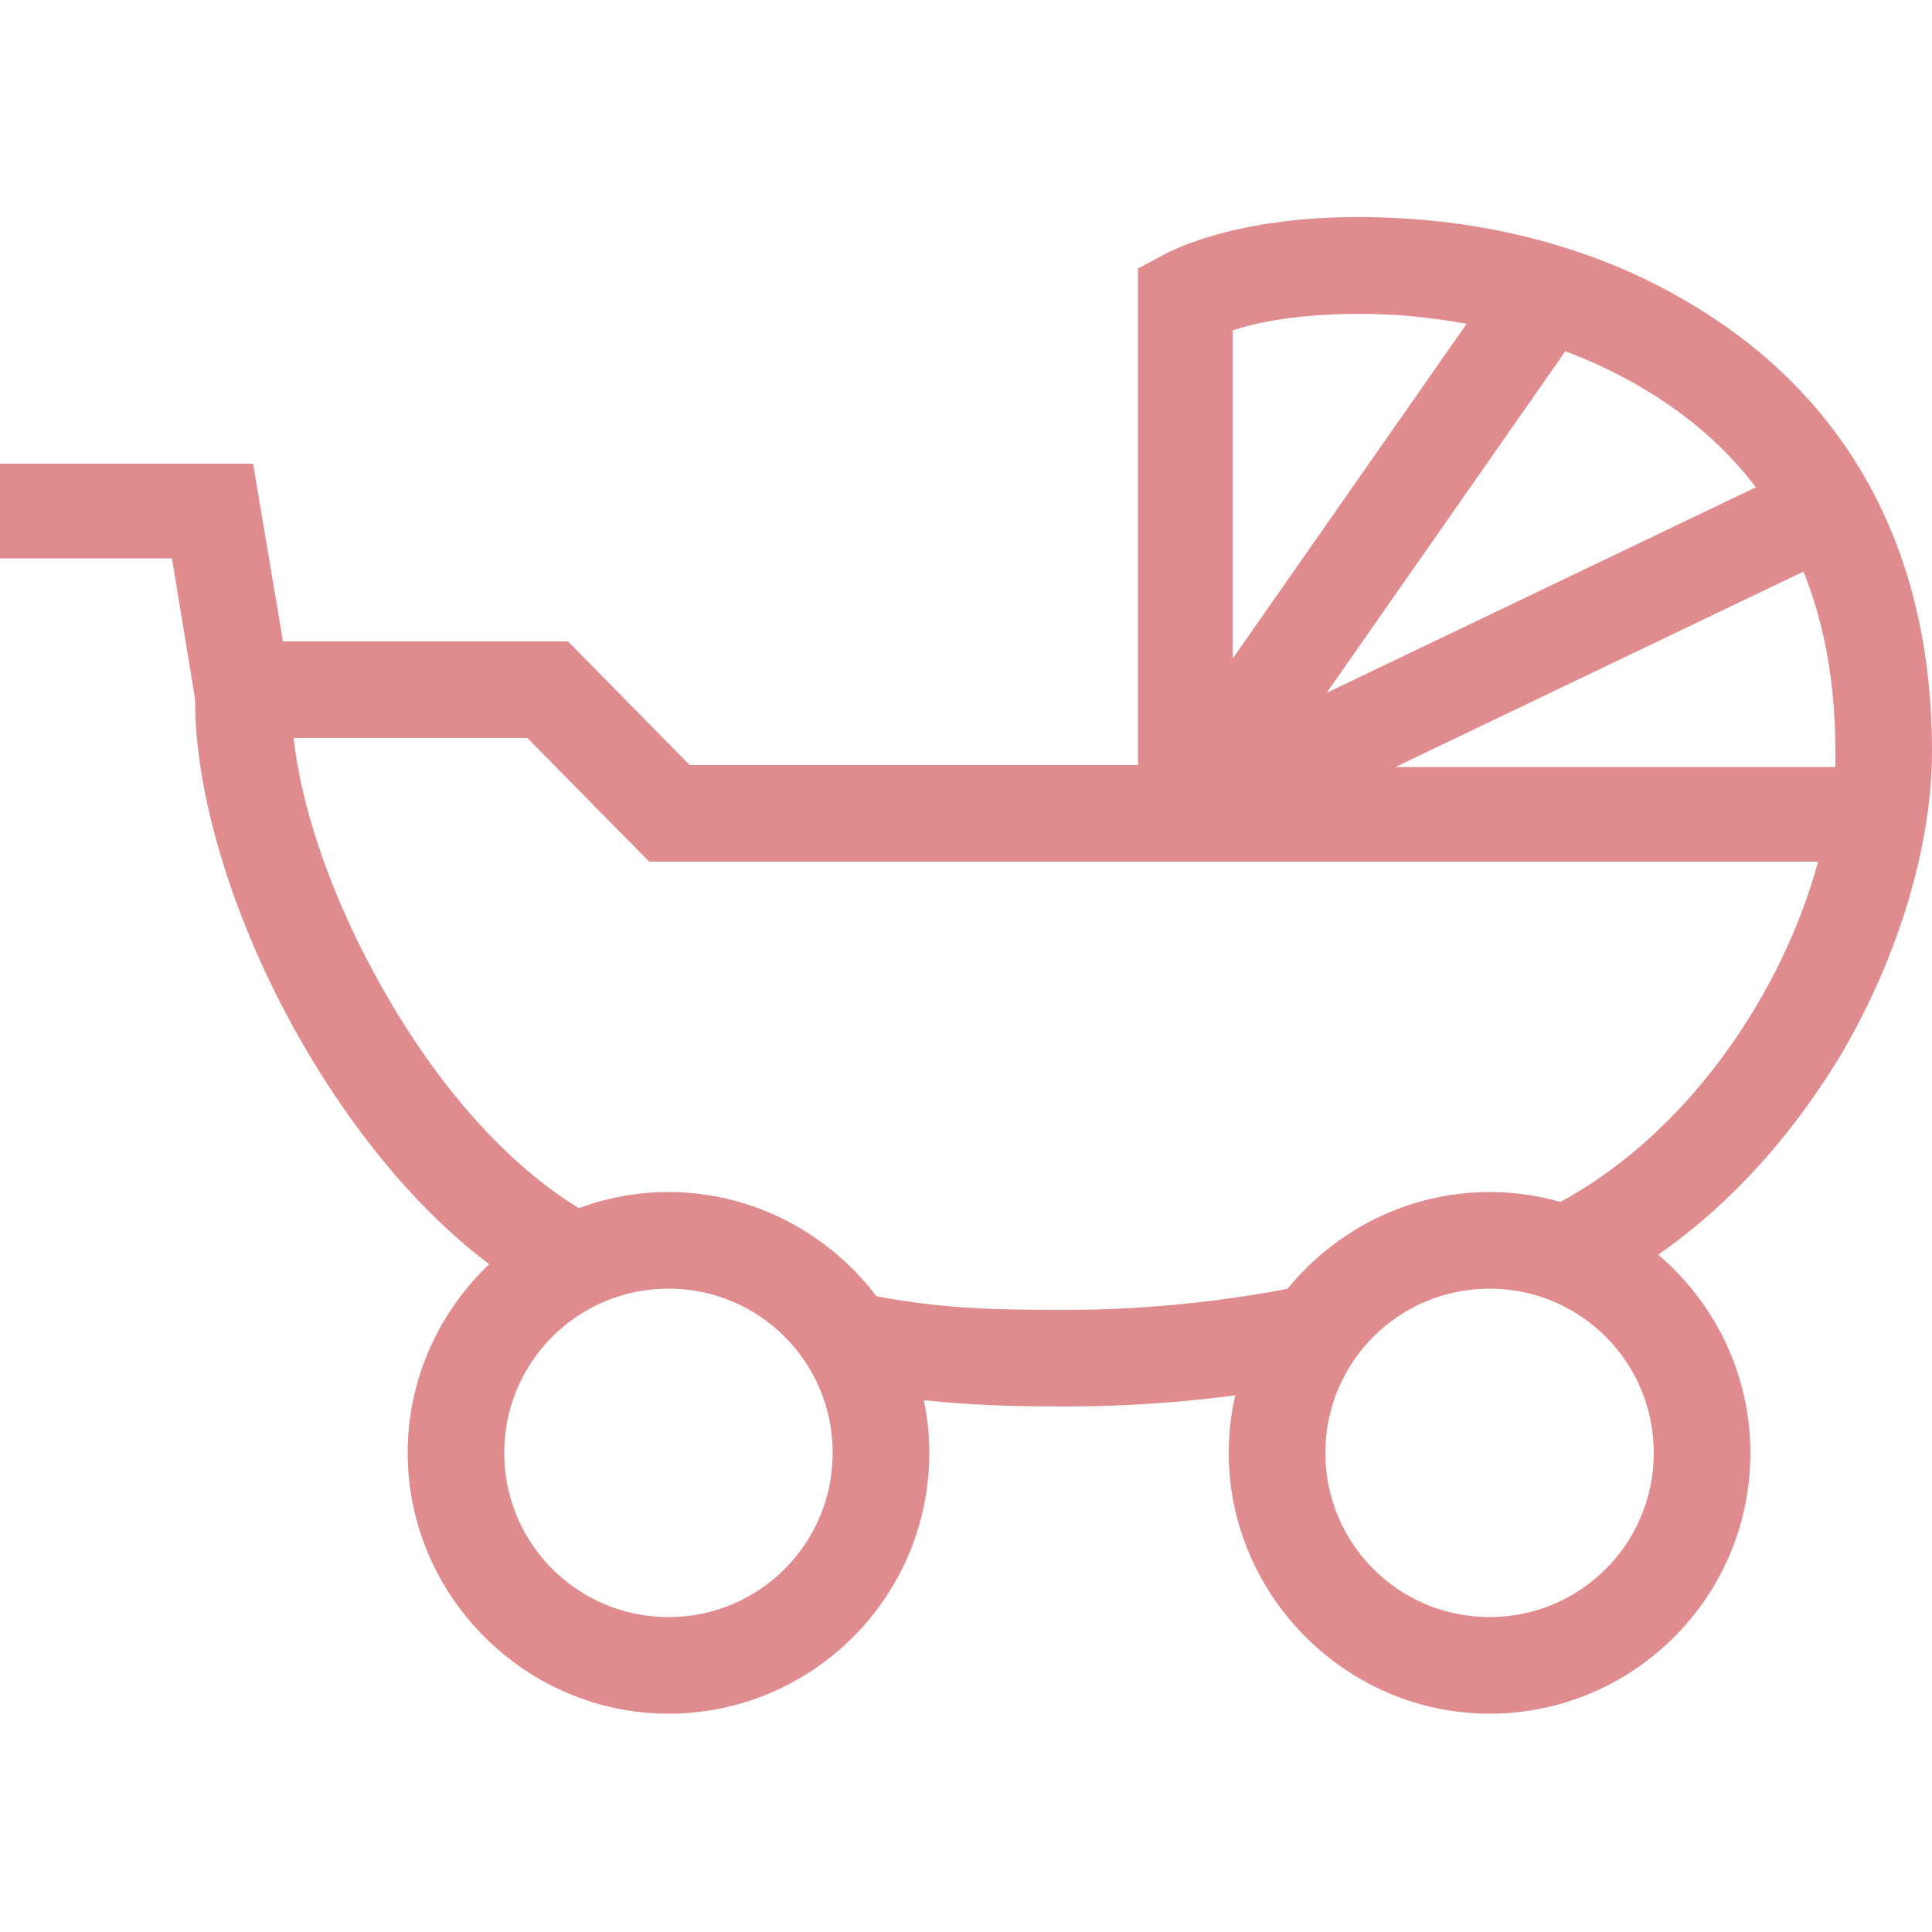
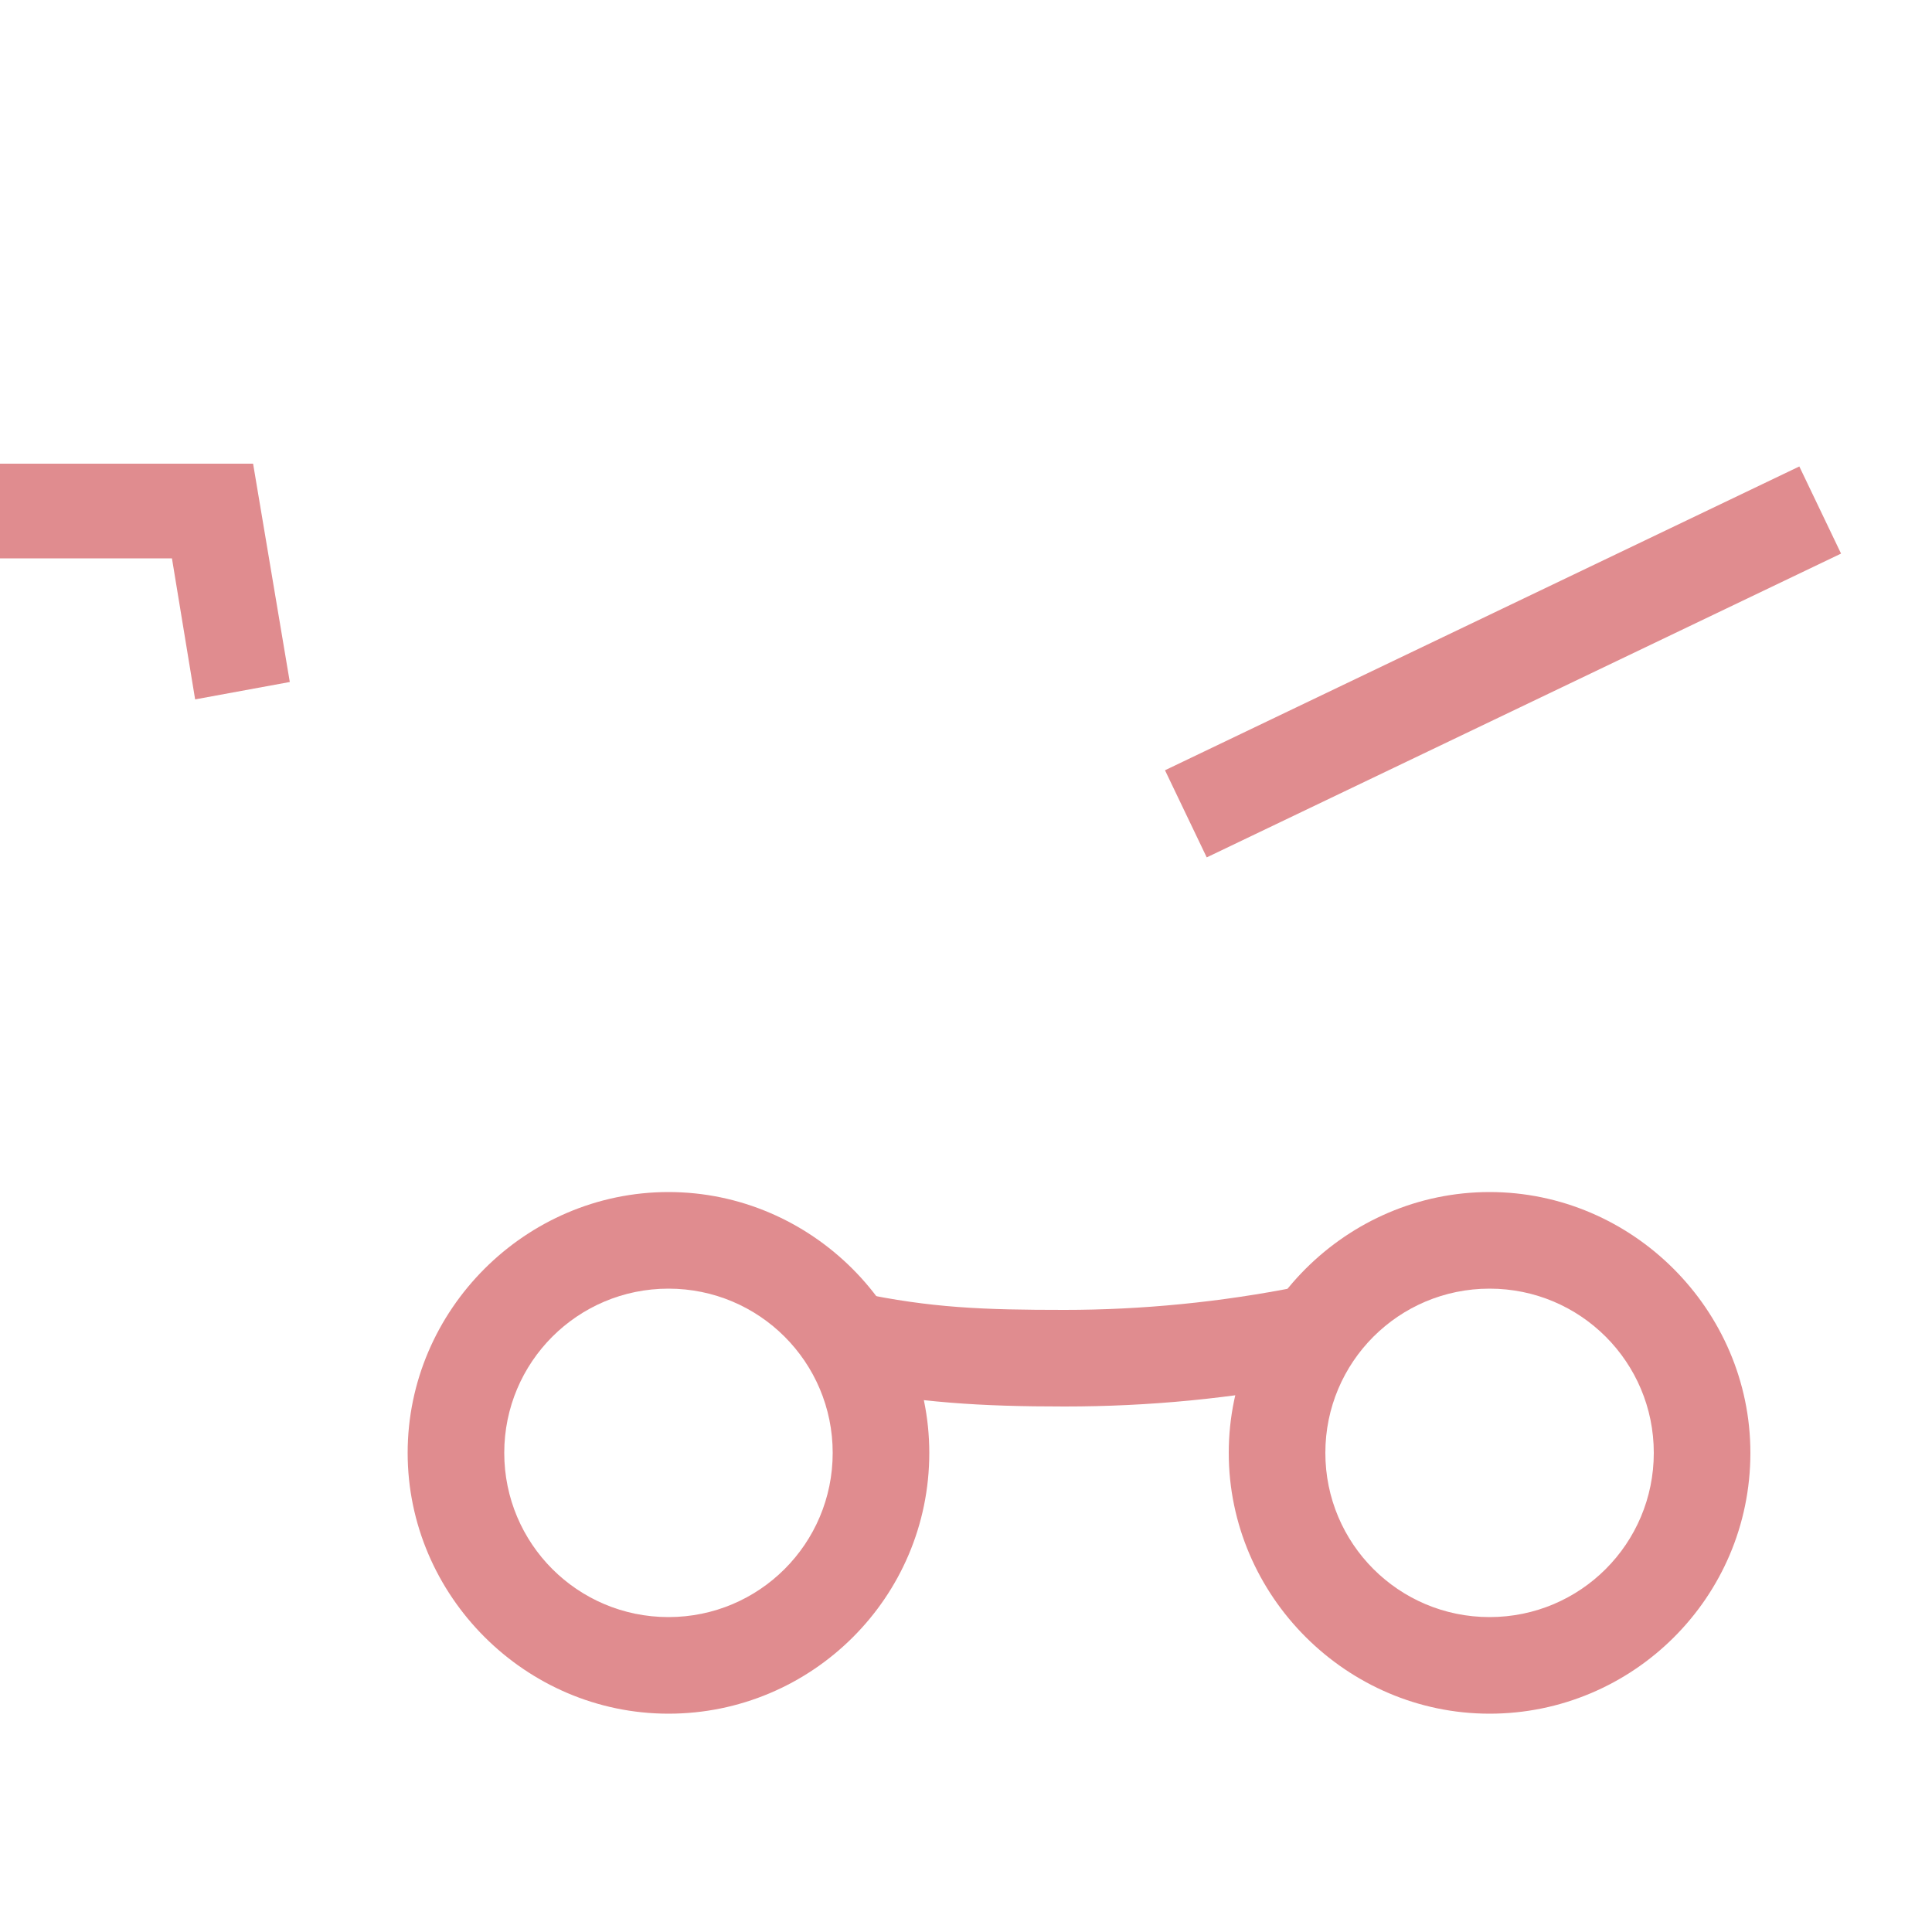
<svg xmlns="http://www.w3.org/2000/svg" xmlns:ns1="http://www.bohemiancoding.com/sketch/ns" id="Layer_1" x="0px" y="0px" viewBox="0 0 100 100" style="enable-background:new 0 0 100 100;" xml:space="preserve">
  <g>
    <desc>Created with Sketch.</desc>
    <g id="Page-1" ns1:type="MSPage">
      <g id="Baby-stroller" transform="translate(0, 2)" ns1:type="MSLayerGroup">
        <polygon style="fill:#E08C8F;" points="10.1,34.2 8.9,26.9 0,26.9 0,22 13.1,22 15,33.3 " />
-         <path style="fill:#E08C8F;" d="M28.2,65.3c-4.8-2.6-9.4-7.6-13-14.1c-3.2-5.8-5.1-12.1-5.1-16.9v-3.1h19.3l6.3,6.4h23.2V11.9 l1.3-0.7c2.9-1.5,7.5-2.2,12.3-1.9c3.9,0.2,9.8,1.2,15.3,4.6C93.4,17.3,100,24,100,36.9c0,4.8-1.7,10.5-4.6,15.5 c-3.2,5.4-7.6,9.8-12.5,12.3l-2.3-4.4c6.8-3.6,11.7-11,13.5-17.7H33.6l-6.3-6.4H15.2c0.4,3.7,2,8.3,4.4,12.6 c3.1,5.6,7,9.9,11,12.1L28.2,65.3z M63.8,37.7H95c0-0.3,0-0.6,0-0.8c0-8.5-3.3-14.8-9.8-18.7c-3.6-2.2-8.3-3.6-13-3.9 c-3.7-0.2-6.6,0.2-8.4,0.8V37.7z" />
-         <rect x="54.4" y="24.1" transform="matrix(0.573 -0.82 0.82 0.573 8.373 69.323)" style="fill:#E08C8F;" width="32.7" height="5" />
        <rect x="59.6" y="29.8" transform="matrix(0.902 -0.432 0.432 0.902 -6.333 36.736)" style="fill:#E08C8F;" width="36.4" height="5" />
        <path style="fill:#E08C8F;" d="M55.1,70.8c-4.4,0-7.5-0.2-11.7-1l1-4.9c3.8,0.8,6.5,0.9,10.7,0.9c4,0,8.1-0.4,12.1-1.2l1,4.9 C63.8,70.4,59.4,70.8,55.1,70.8z" />
        <path style="fill:#E08C8F;" d="M34.6,86.7c-7.4,0-13.5-6.1-13.5-13.5c0-7.4,6.1-13.5,13.5-13.5s13.5,6.1,13.5,13.5 C48.1,80.7,42,86.7,34.6,86.7z M34.6,64.7c-4.7,0-8.5,3.8-8.5,8.5s3.8,8.5,8.5,8.5s8.5-3.8,8.5-8.5S39.3,64.7,34.6,64.7z" />
        <path style="fill:#E08C8F;" d="M77.1,86.7c-7.4,0-13.5-6.1-13.5-13.5c0-7.4,6.1-13.5,13.5-13.5c7.4,0,13.5,6.1,13.5,13.5 C90.6,80.7,84.5,86.7,77.1,86.7z M77.1,64.7c-4.7,0-8.5,3.8-8.5,8.5s3.8,8.5,8.5,8.5s8.5-3.8,8.5-8.5S81.8,64.7,77.1,64.7z" />
      </g>
    </g>
  </g>
</svg>